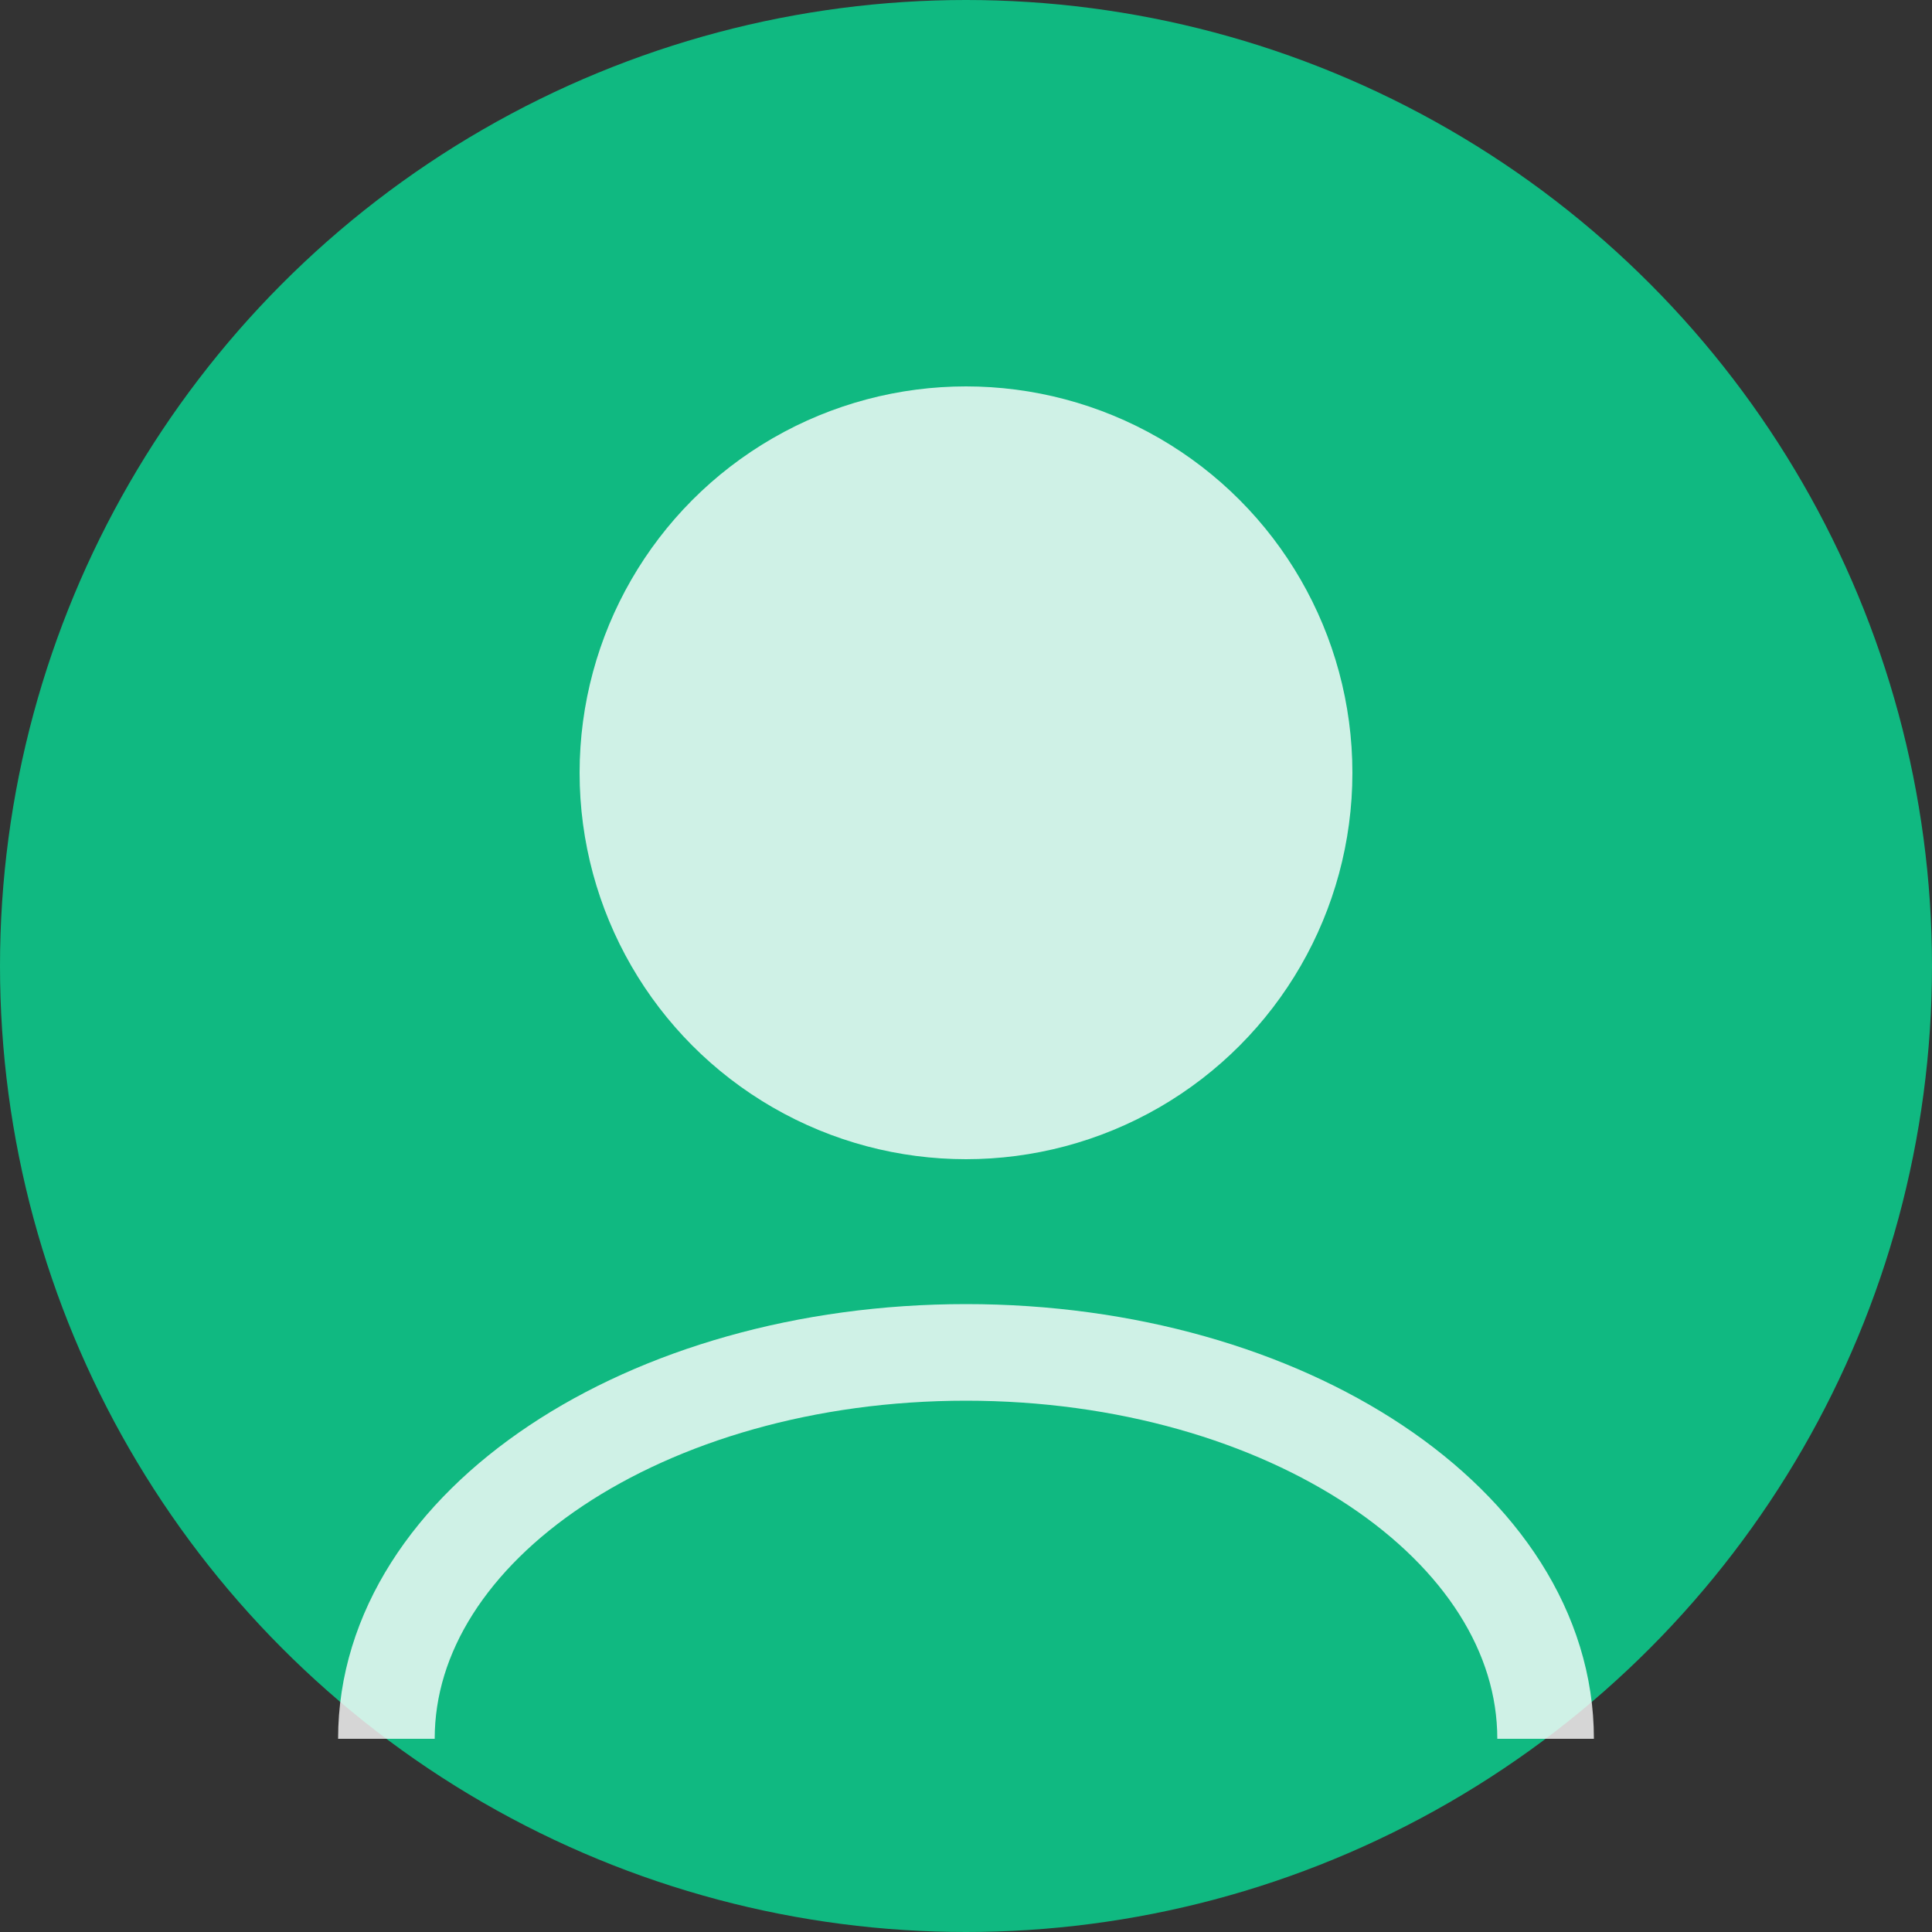
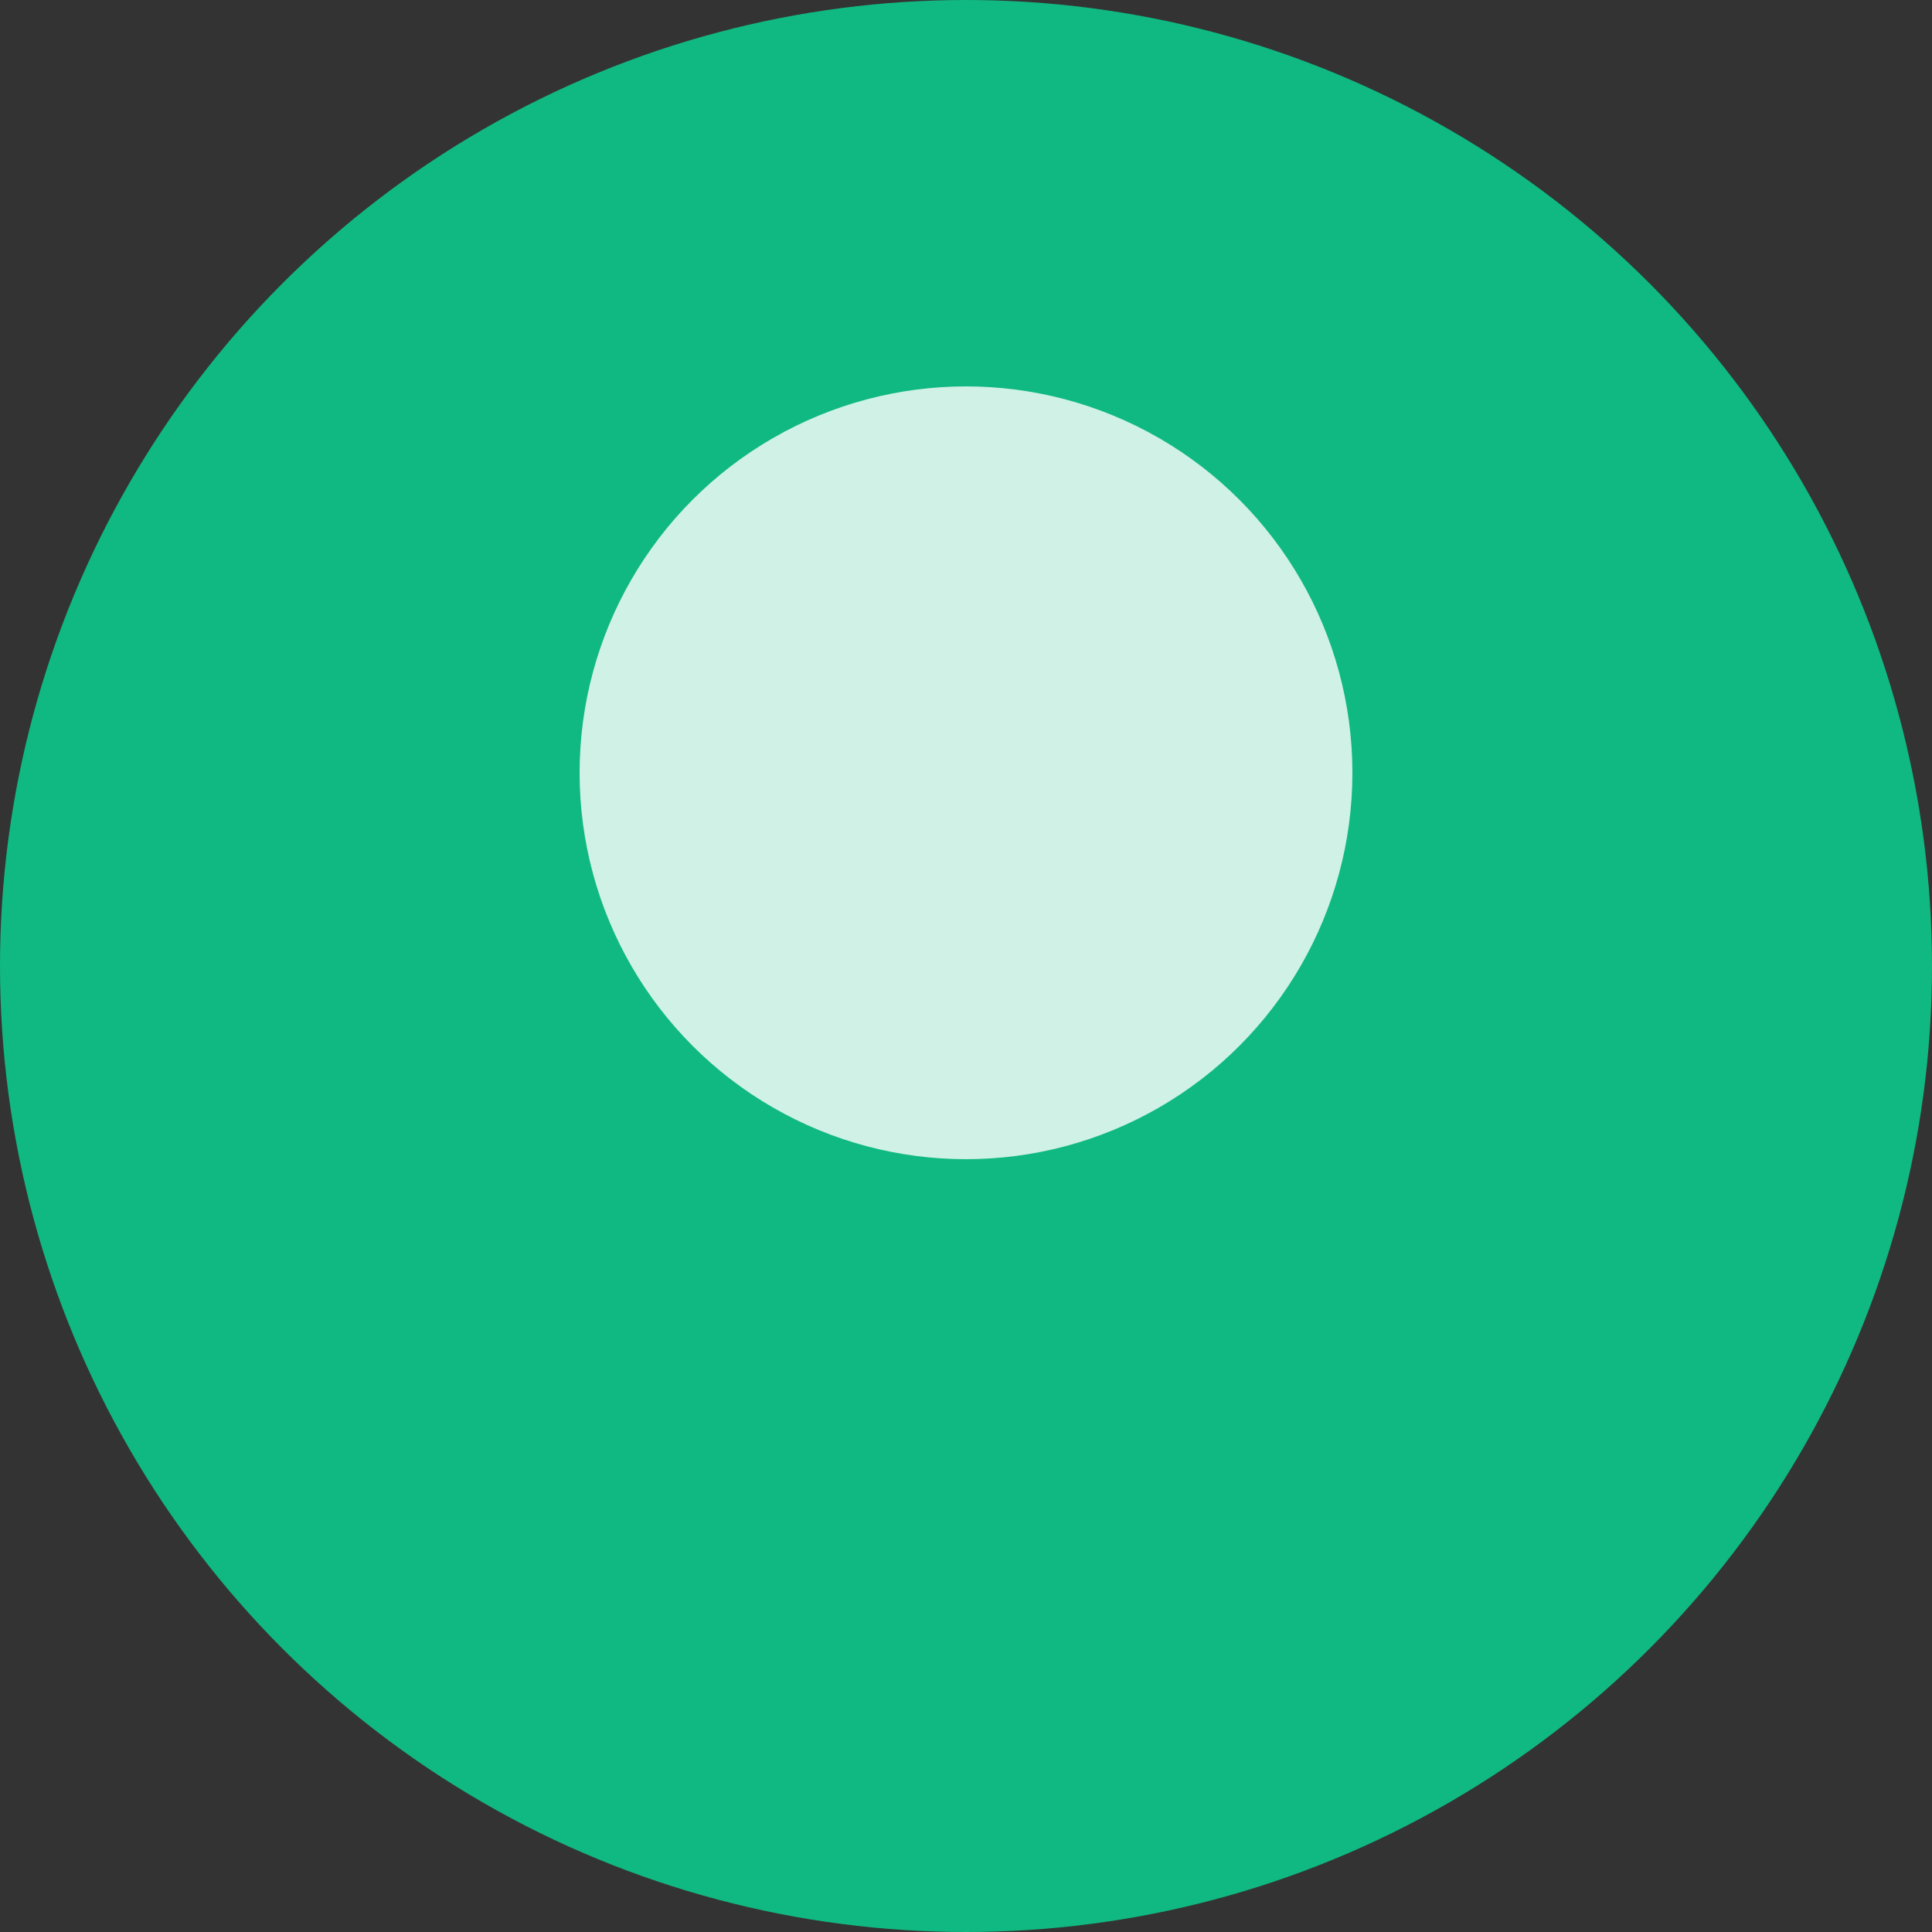
<svg xmlns="http://www.w3.org/2000/svg" width="40" height="40" viewBox="0 0 40 40" fill="none">
  <rect x="0" y="0" width="40" height="40" fill="#333333" stroke="none" />
  <circle cx="20" cy="20" r="20" fill="#10B981" />
  <circle cx="20" cy="16" r="8" fill="white" opacity="0.8" />
-   <path d="M32 36C32 31.582 26.627 28 20 28C13.373 28 8 31.582 8 36" stroke="white" stroke-width="2" opacity="0.8" />
</svg>